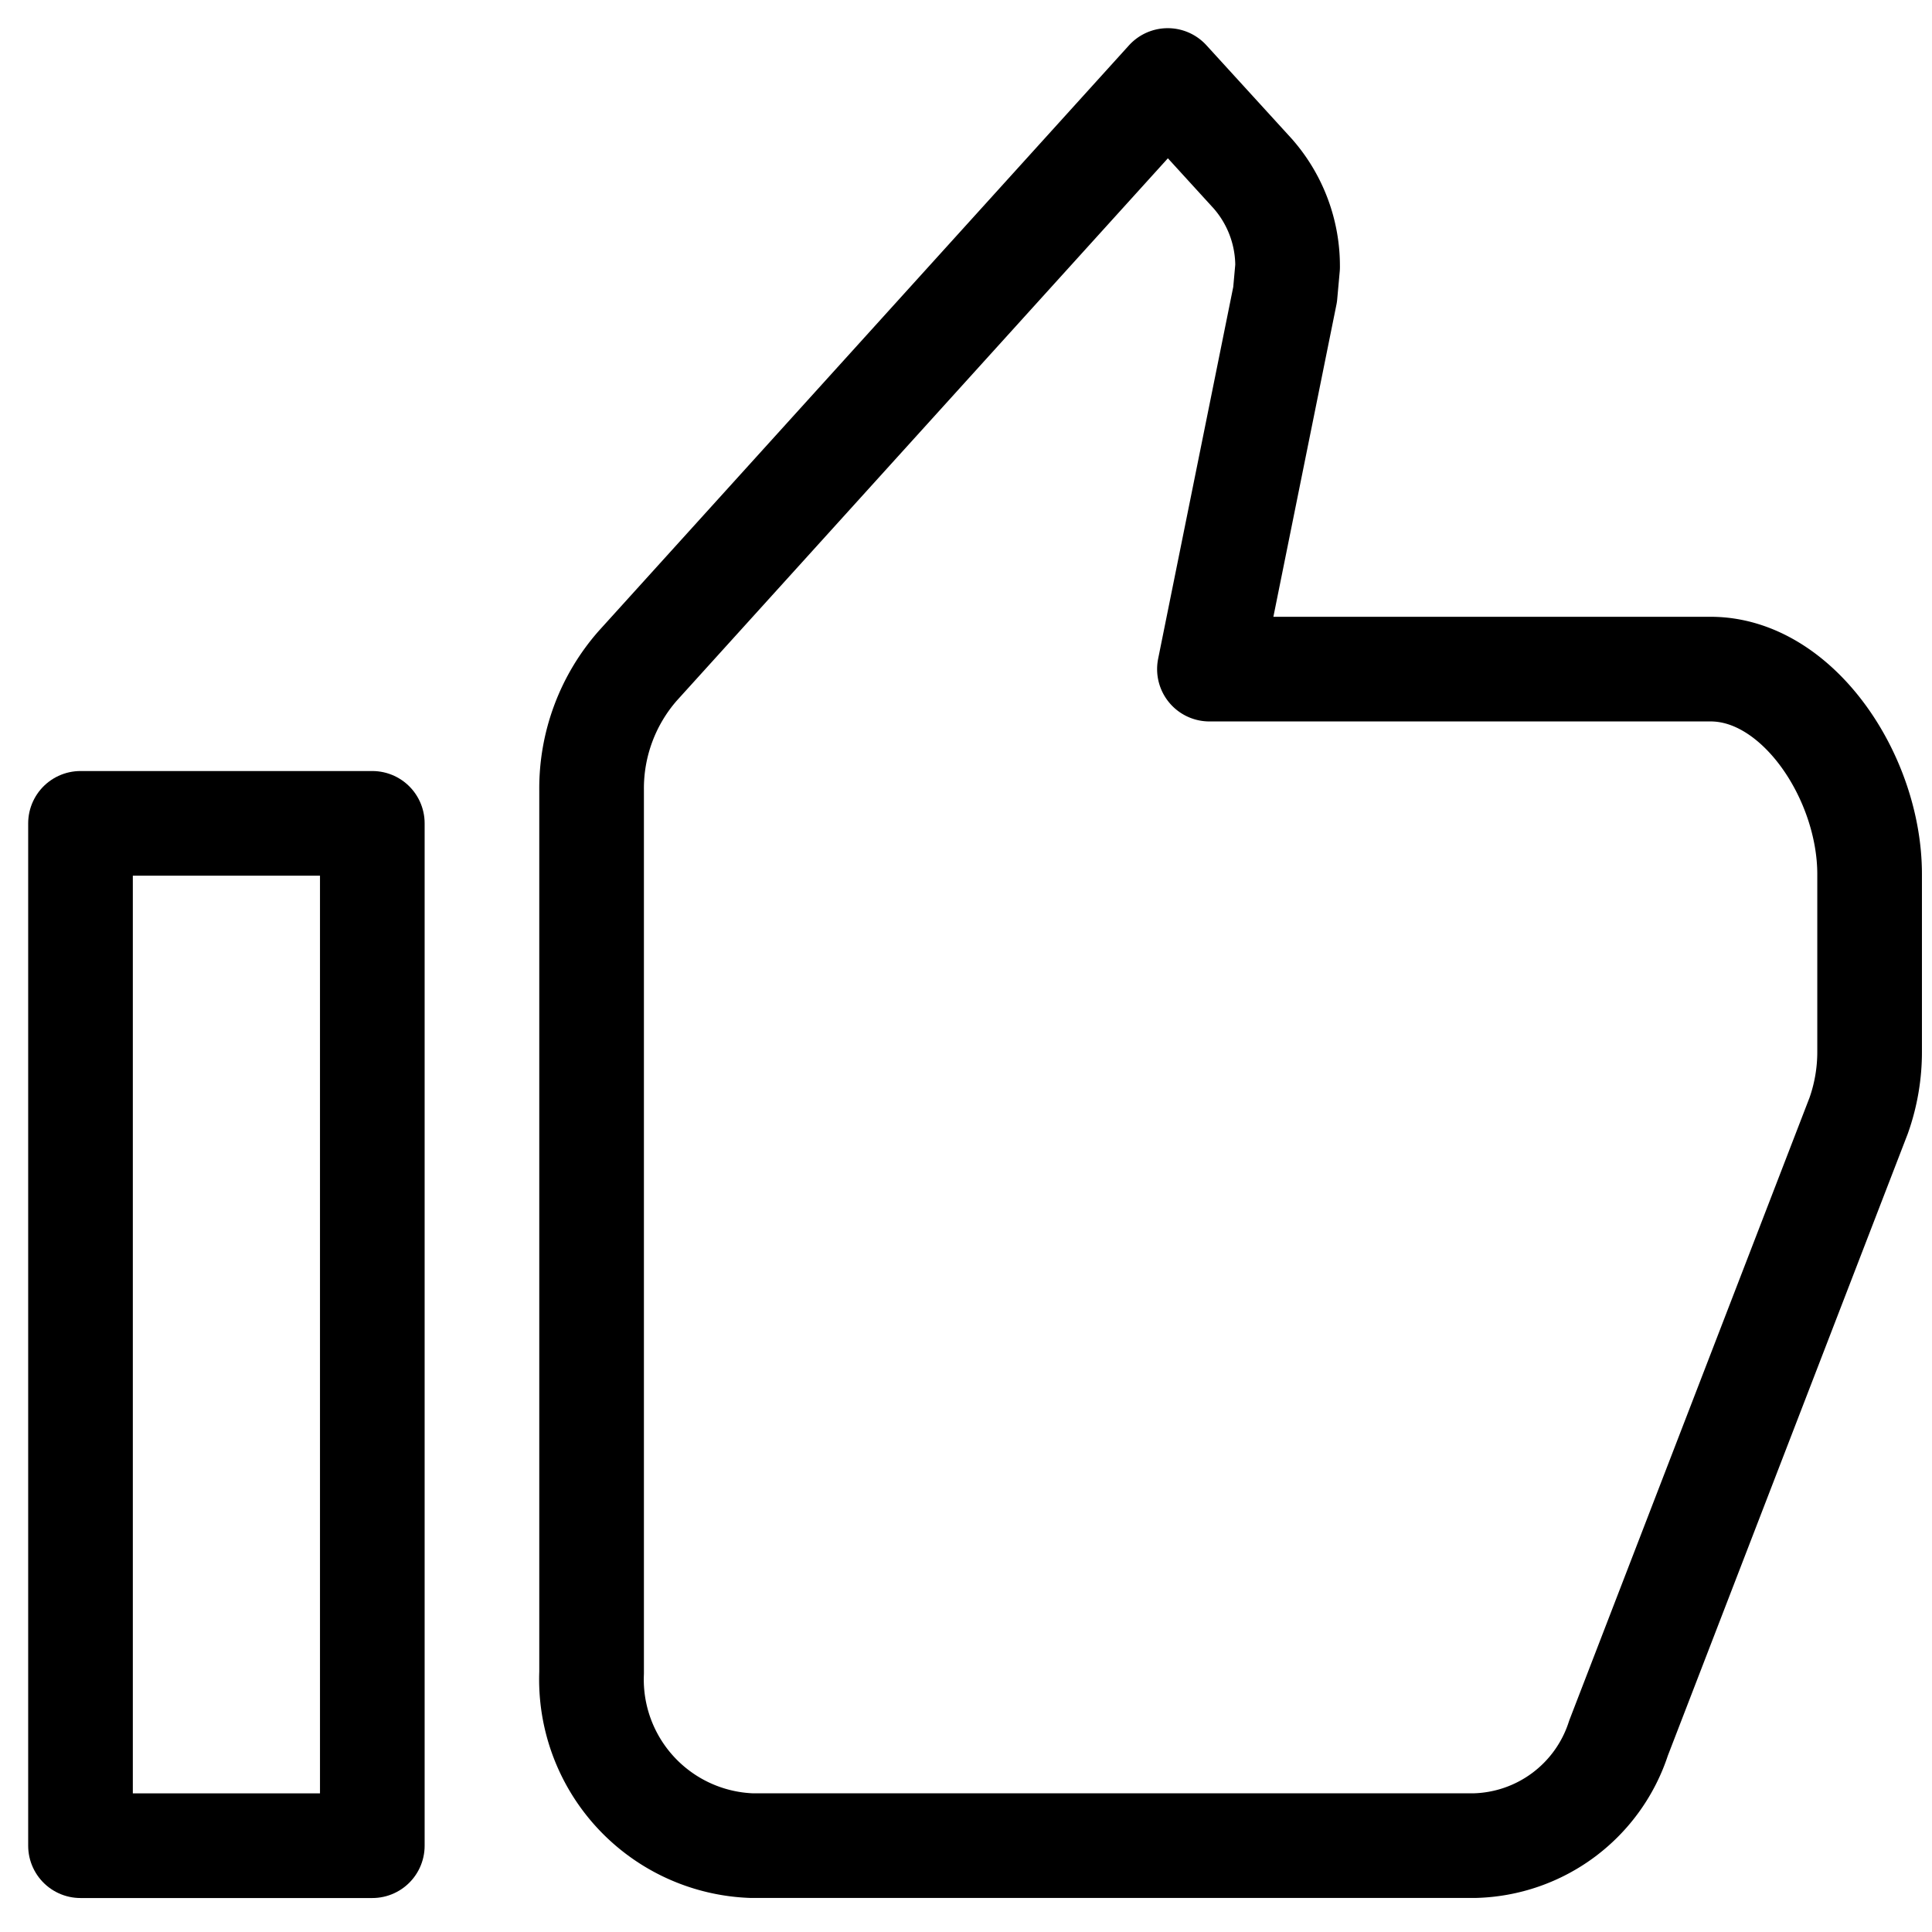
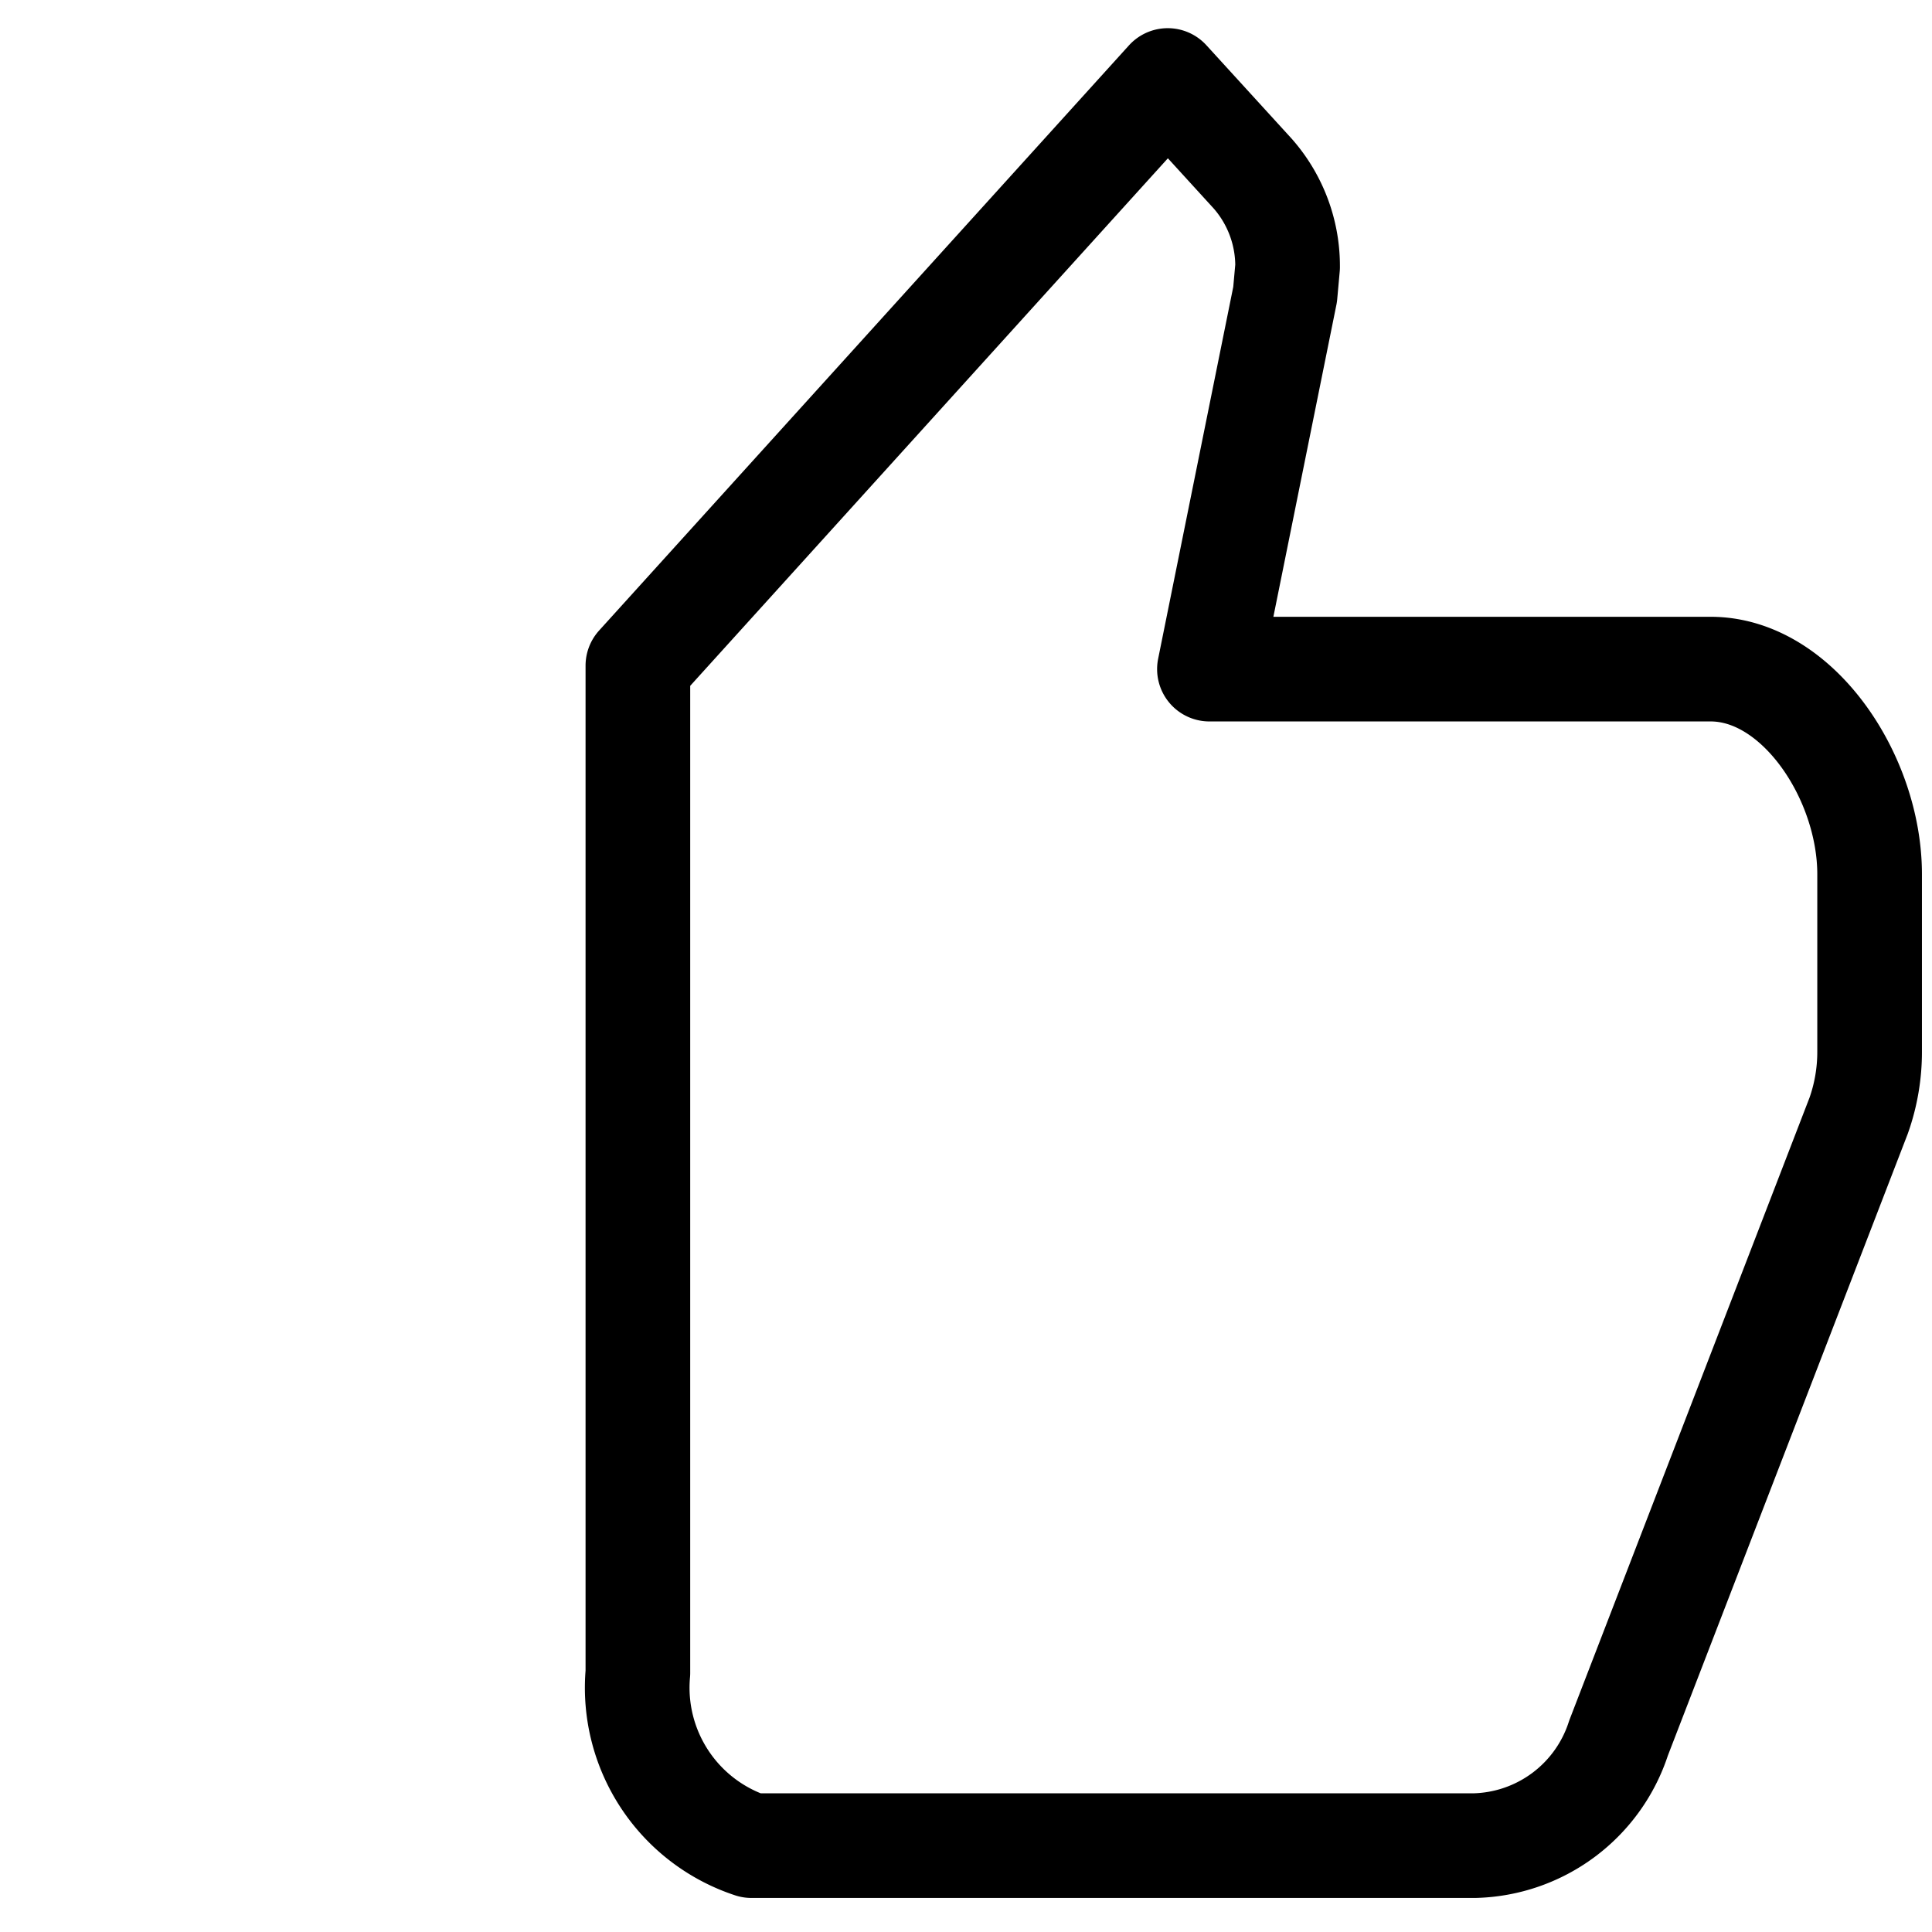
<svg xmlns="http://www.w3.org/2000/svg" viewBox="0 0 24 24" height="24" width="24">
  <g transform="translate(-61 -178)" data-name="Group 150" id="Group_150">
    <rect fill="none" transform="translate(61 178)" height="24" width="24" data-name="Rectangle 213" id="Rectangle_213" />
    <g transform="translate(0.579)" data-name="Group 149" id="Group_149">
-       <path stroke-width="1.3" stroke-linejoin="round" stroke-linecap="round" stroke="#000" fill="none" transform="translate(56.521 174.5)" d="M13.235,26.427H22.22a1.929,1.929,0,0,0,1.786-1.336l2.983-7.732a2.366,2.366,0,0,0,.136-.8v-2.2c0-1.2-.888-2.547-1.975-2.547H18.924l.94-4.654.031-.343a1.737,1.737,0,0,0-.434-1.159L18.406,4.5l-6.582,7.269a2.308,2.308,0,0,0-.575,1.547V24.28A2.065,2.065,0,0,0,13.235,26.427Z" data-name="Path 64" id="Path_64" />
-       <path stroke-width="1.3" stroke-linejoin="round" stroke-linecap="round" stroke="#000" fill="none" transform="translate(58.046 172.478)" d="M3.375,15.75H7v12.7H3.375Z" data-name="Path 65" id="Path_65" />
+       <path stroke-width="1.3" stroke-linejoin="round" stroke-linecap="round" stroke="#000" fill="none" transform="translate(56.521 174.5)" d="M13.235,26.427H22.22a1.929,1.929,0,0,0,1.786-1.336l2.983-7.732a2.366,2.366,0,0,0,.136-.8v-2.2c0-1.2-.888-2.547-1.975-2.547H18.924l.94-4.654.031-.343a1.737,1.737,0,0,0-.434-1.159L18.406,4.5l-6.582,7.269V24.28A2.065,2.065,0,0,0,13.235,26.427Z" data-name="Path 64" id="Path_64" />
    </g>
  </g>
</svg>